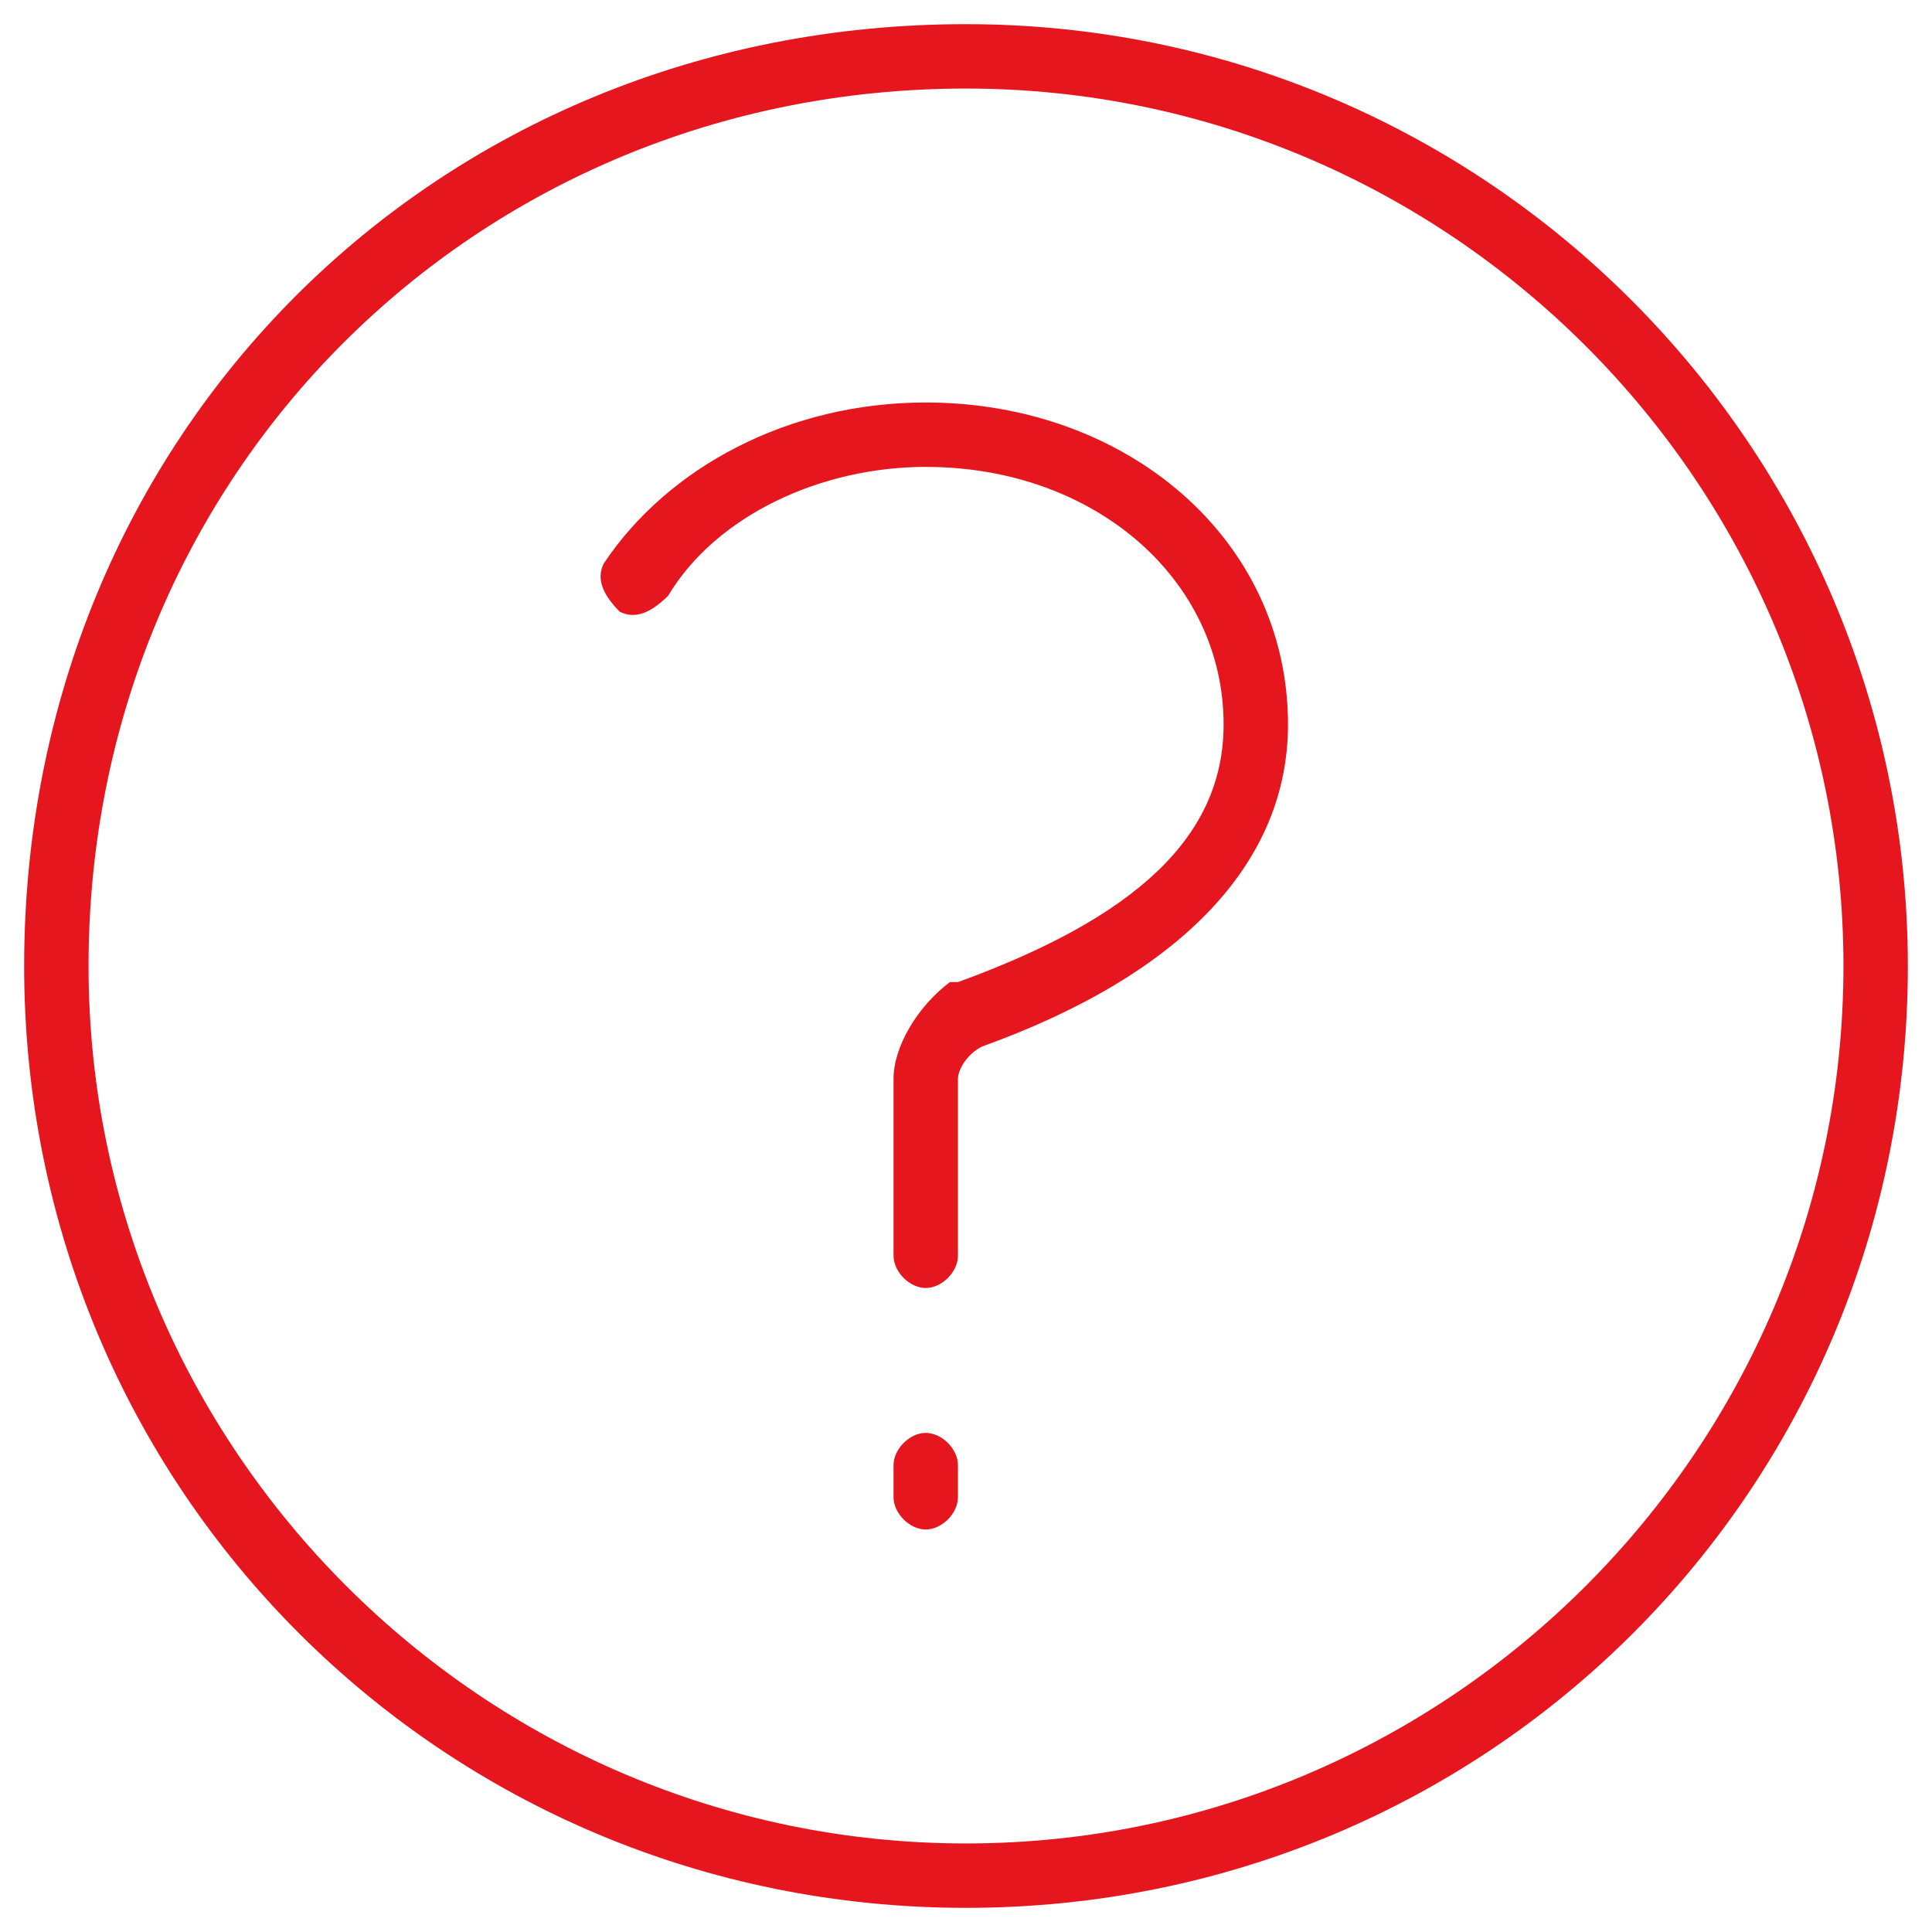
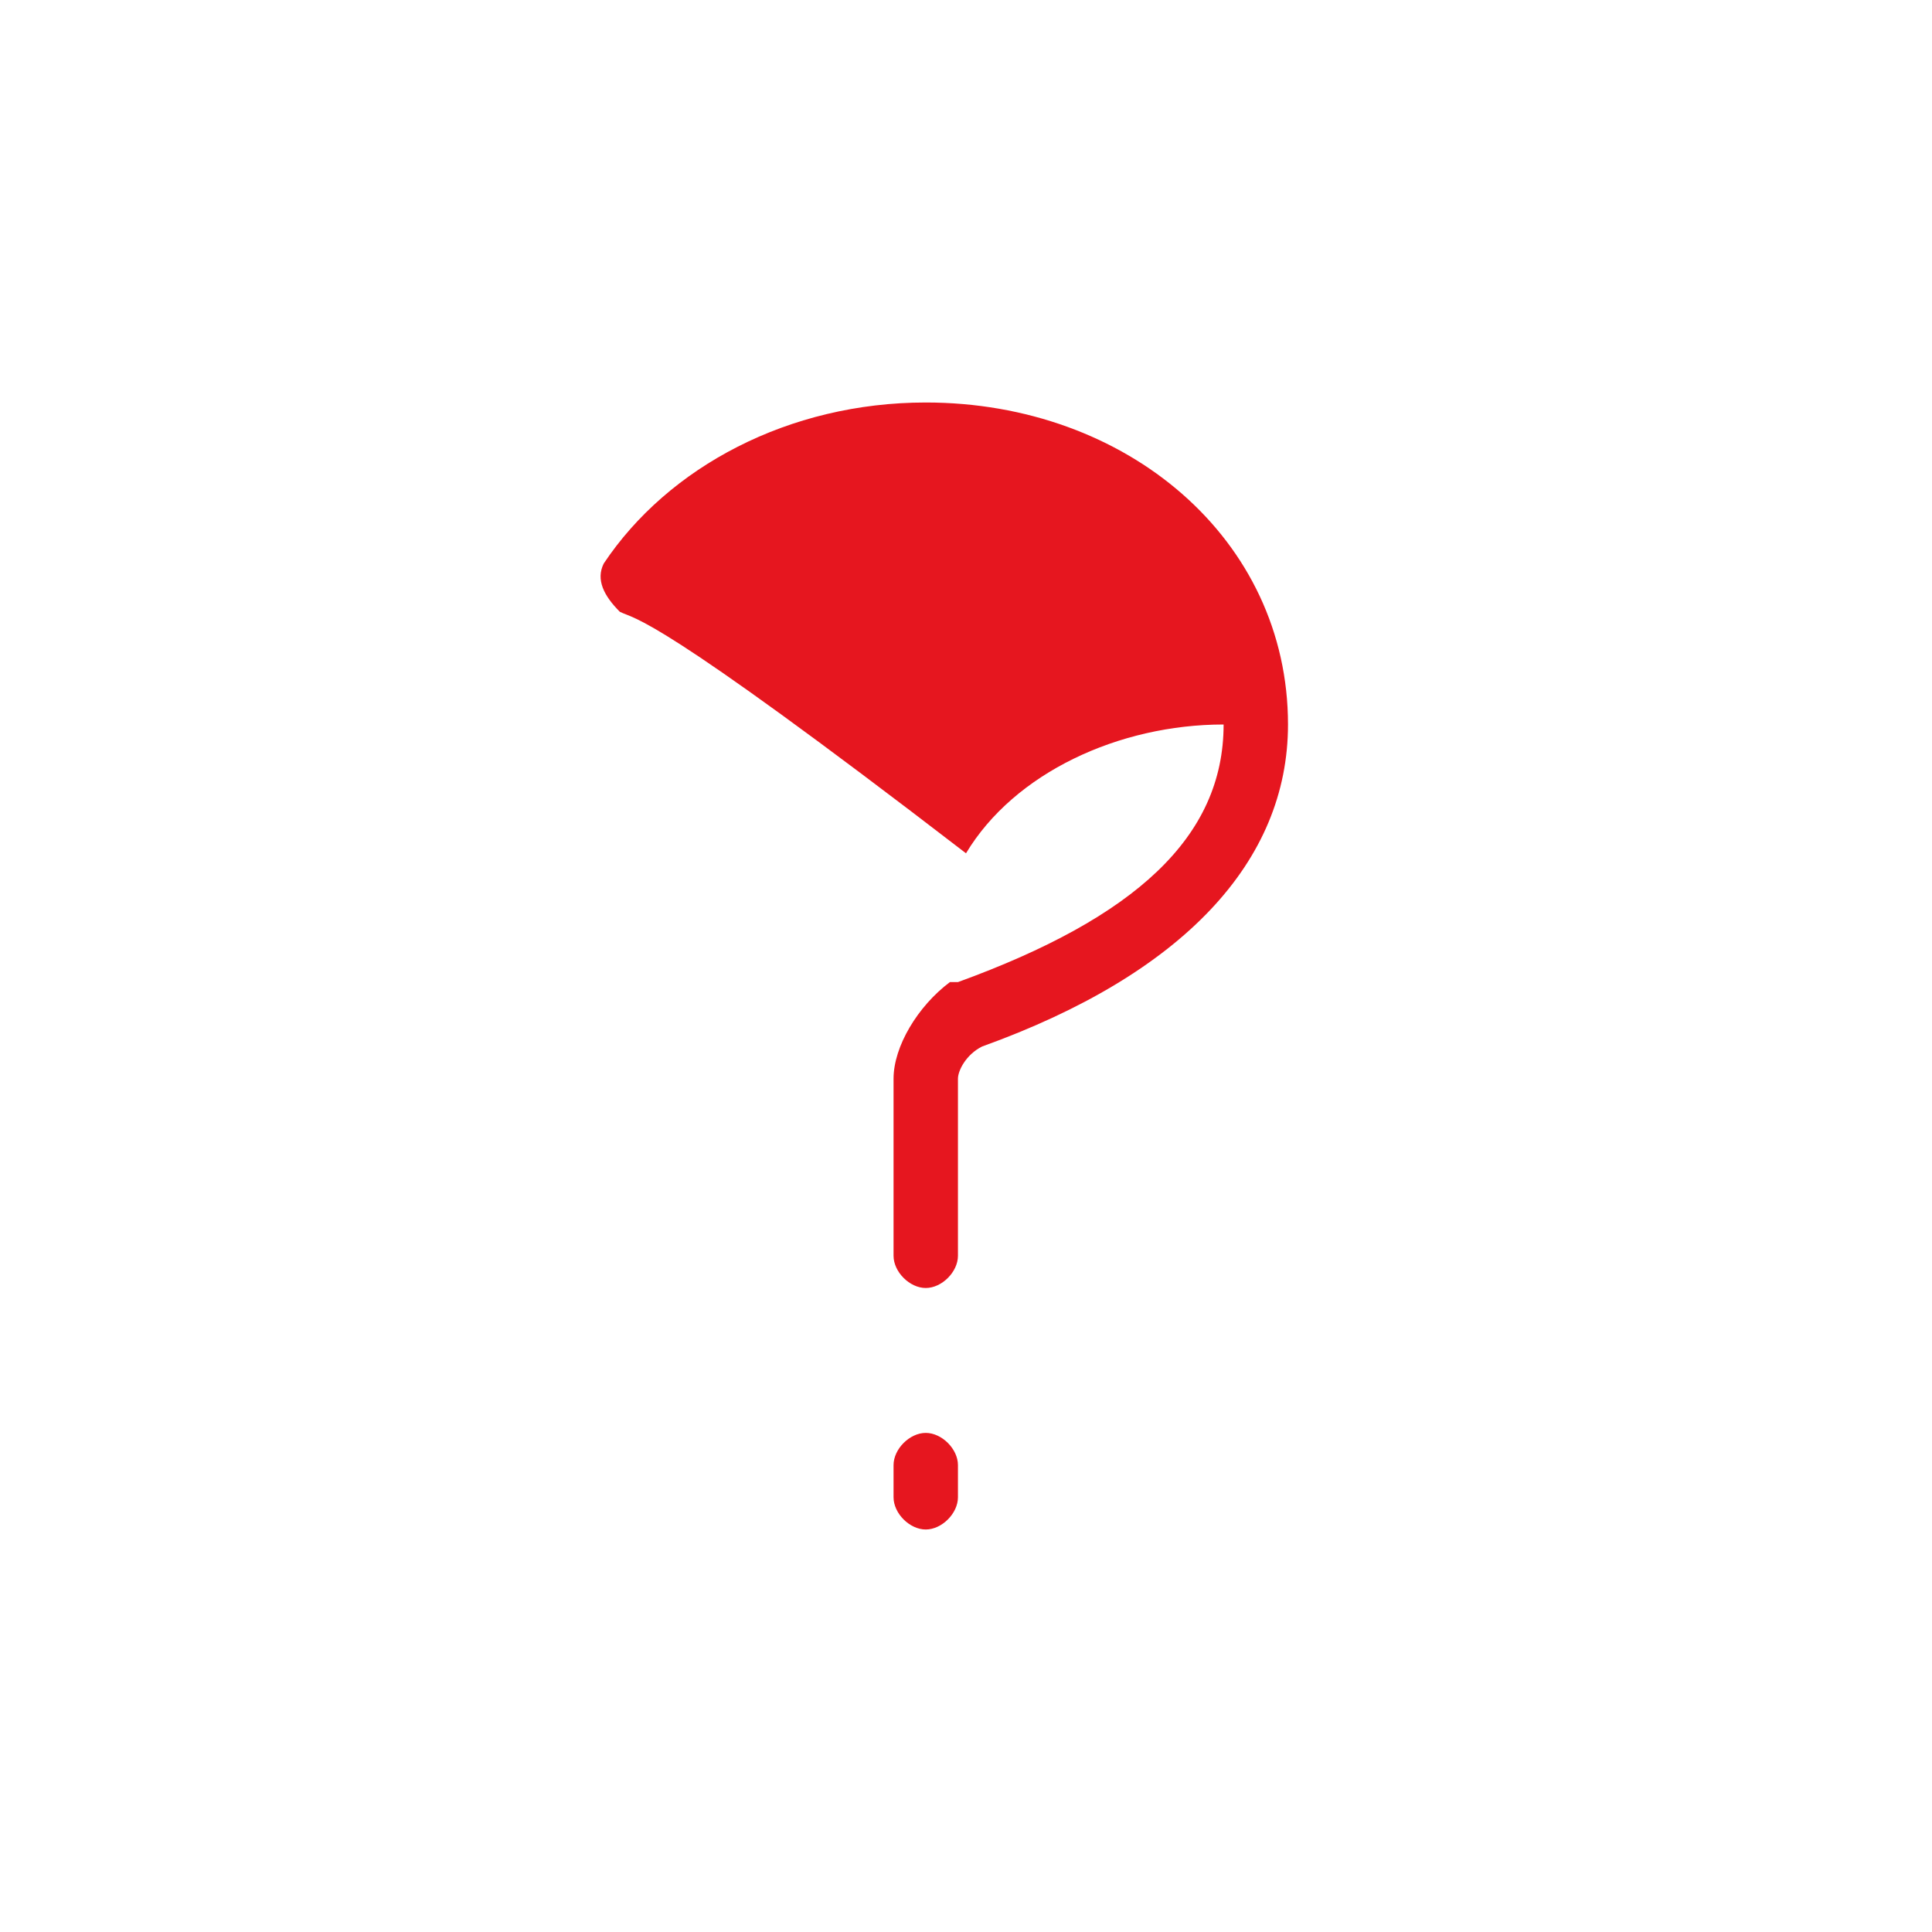
<svg xmlns="http://www.w3.org/2000/svg" version="1.1" id="Layer_1" x="0px" y="0px" viewBox="0 0 24 24" style="enable-background:new 0 0 24 24;" xml:space="preserve">
  <style type="text/css">
	.st0{fill:#E6161F;}
</style>
  <g>
-     <path class="st0" d="M12,23.7C5.5,23.7,0.3,18.5,0.3,12C0.3,5.4,5.4,0.3,12,0.3c6.5,0,11.7,5.3,11.7,11.7   C23.7,18.5,18.5,23.7,12,23.7z M12,1.1C5.9,1.1,1.1,5.9,1.1,12C1.1,18,6,22.9,12,22.9S22.9,18,22.9,12S18,1.1,12,1.1z" />
    <path class="st0" d="M11.5,19c-0.2,0-0.4-0.2-0.4-0.4v-0.4c0-0.2,0.2-0.4,0.4-0.4s0.4,0.2,0.4,0.4v0.4C11.9,18.8,11.7,19,11.5,19z" />
-     <path class="st0" d="M11.5,16c-0.2,0-0.4-0.2-0.4-0.4v-2.2c0-0.4,0.3-0.9,0.7-1.2h0.1c2.2-0.8,3.3-1.8,3.3-3.2   c0-1.8-1.6-3.2-3.7-3.2c-1.3,0-2.6,0.6-3.2,1.6C8.1,7.6,7.9,7.7,7.7,7.6C7.5,7.4,7.4,7.2,7.5,7c0.8-1.2,2.3-2,4-2C14,5,16,6.7,16,9   c0,1.7-1.3,3.1-3.8,4c-0.2,0.1-0.3,0.3-0.3,0.4v2.2C11.9,15.8,11.7,16,11.5,16z" />
+     <path class="st0" d="M11.5,16c-0.2,0-0.4-0.2-0.4-0.4v-2.2c0-0.4,0.3-0.9,0.7-1.2h0.1c2.2-0.8,3.3-1.8,3.3-3.2   c-1.3,0-2.6,0.6-3.2,1.6C8.1,7.6,7.9,7.7,7.7,7.6C7.5,7.4,7.4,7.2,7.5,7c0.8-1.2,2.3-2,4-2C14,5,16,6.7,16,9   c0,1.7-1.3,3.1-3.8,4c-0.2,0.1-0.3,0.3-0.3,0.4v2.2C11.9,15.8,11.7,16,11.5,16z" />
  </g>
</svg>